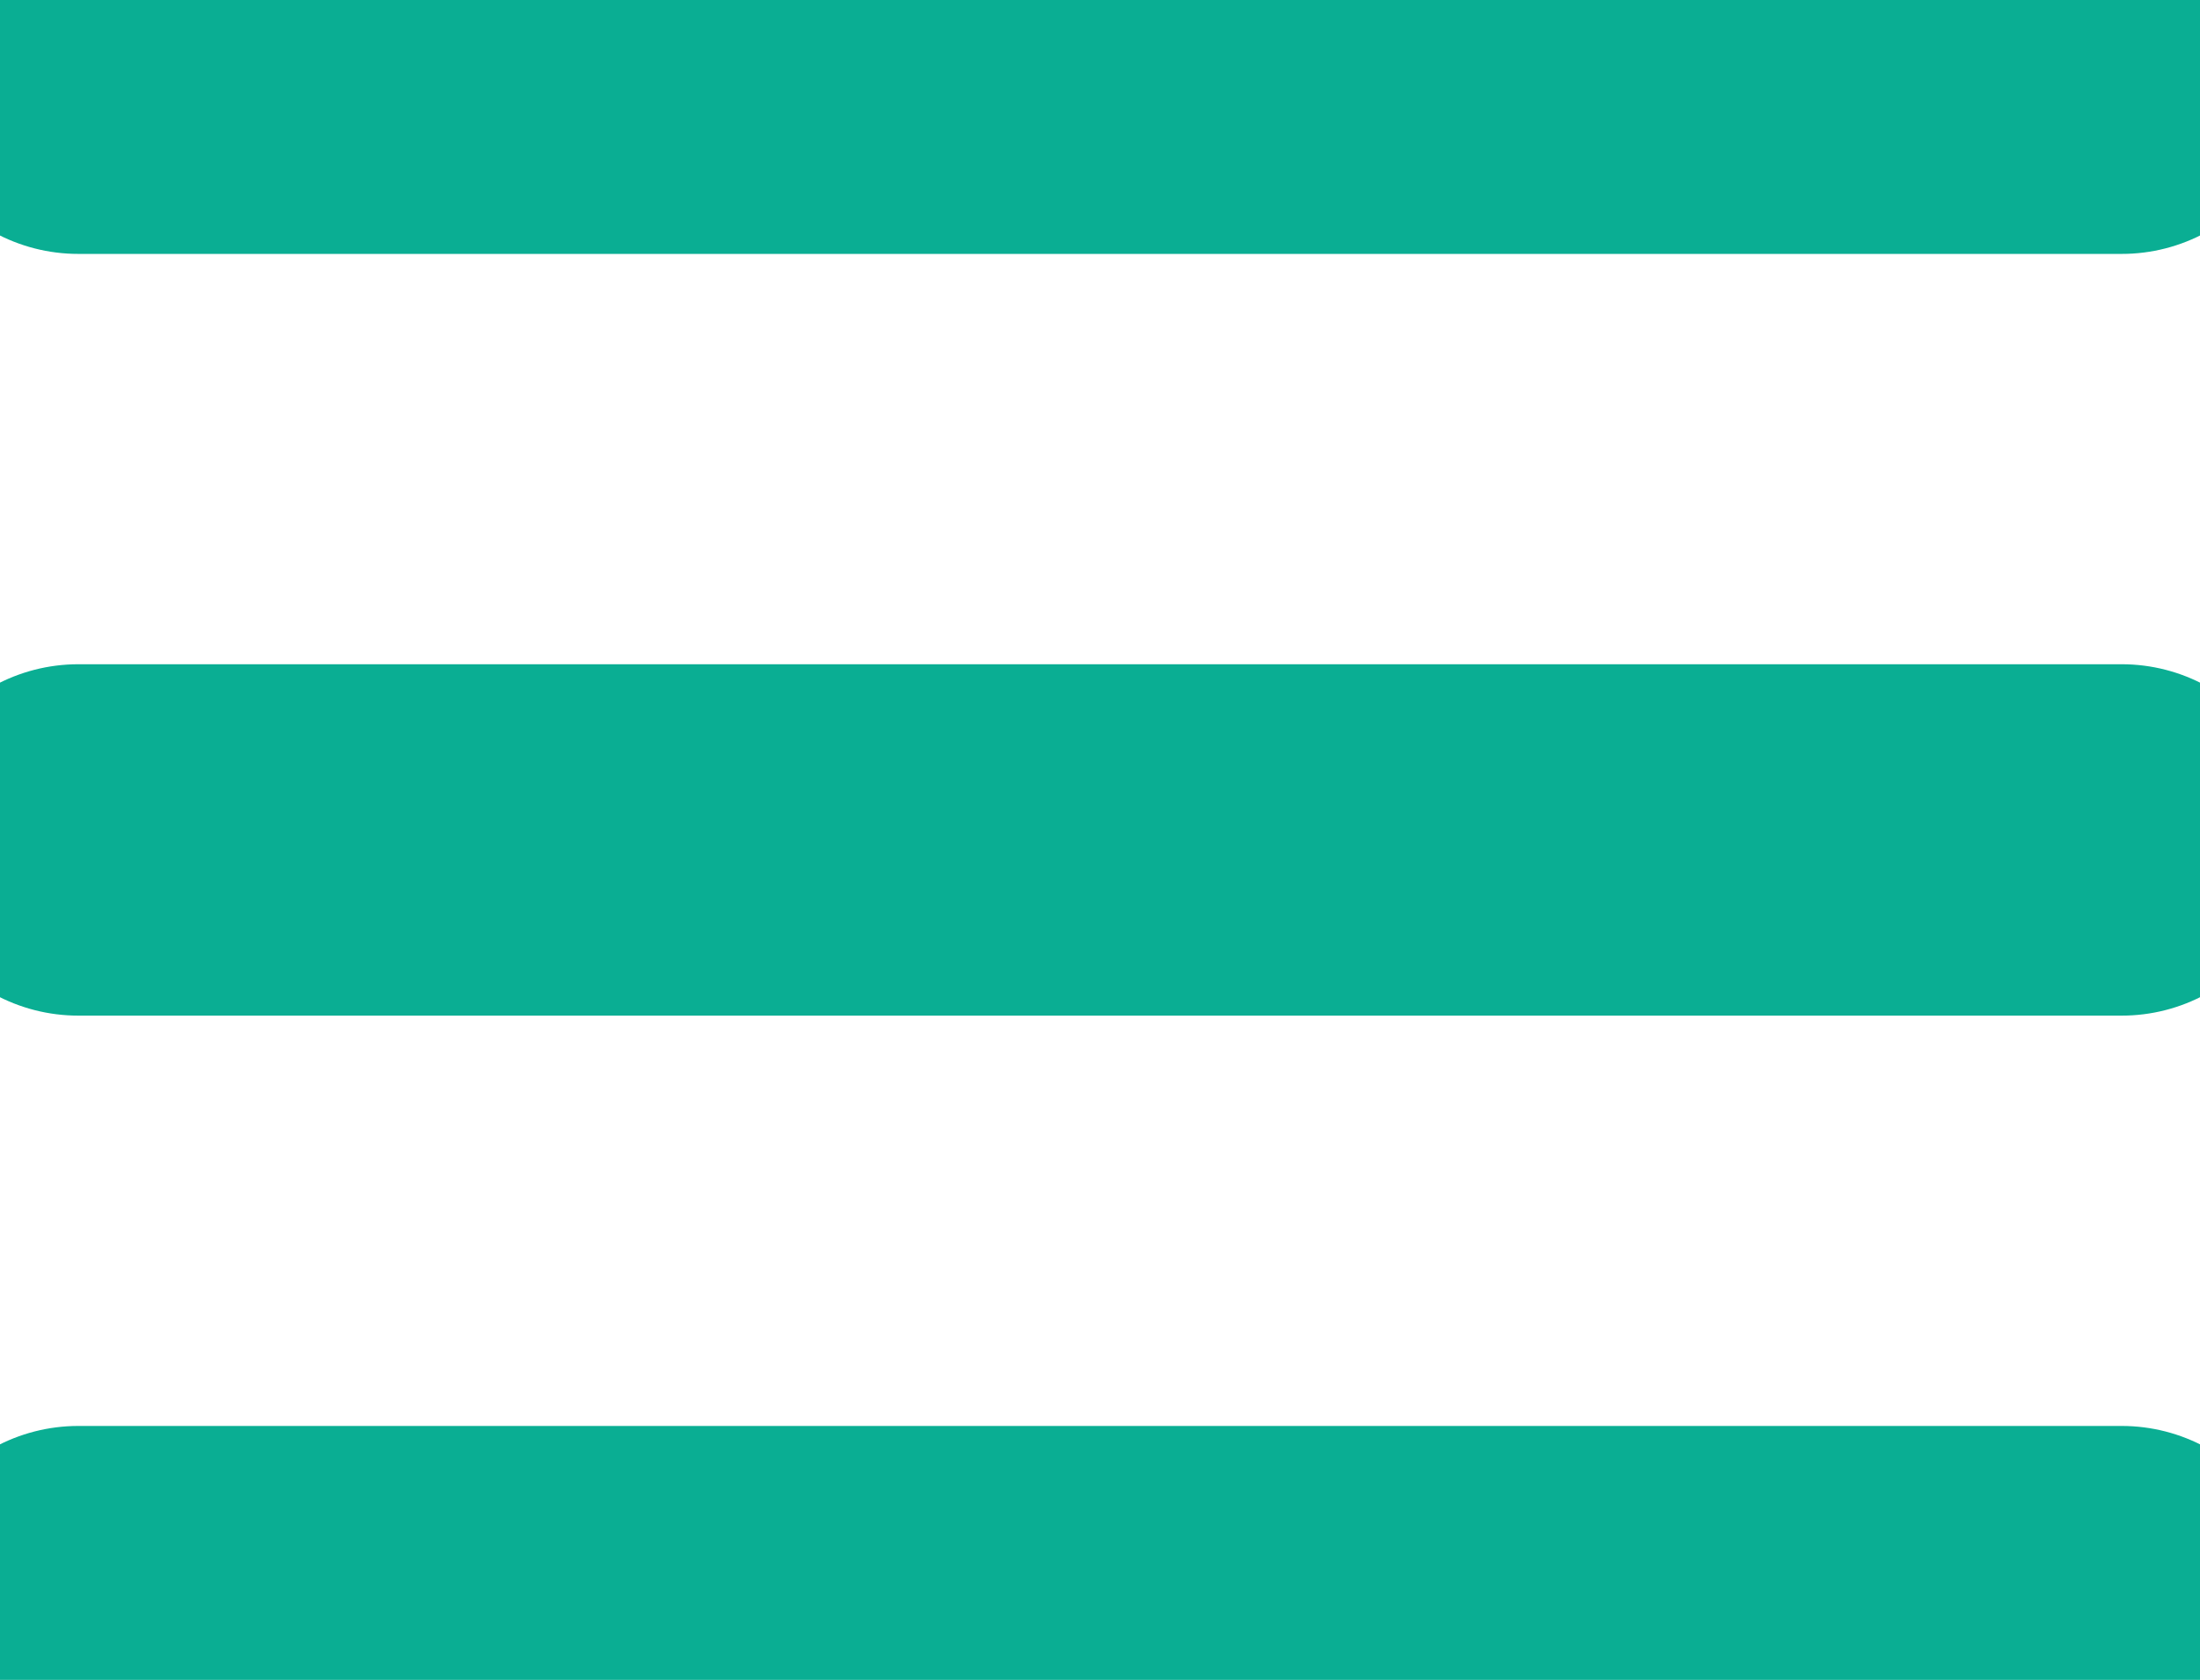
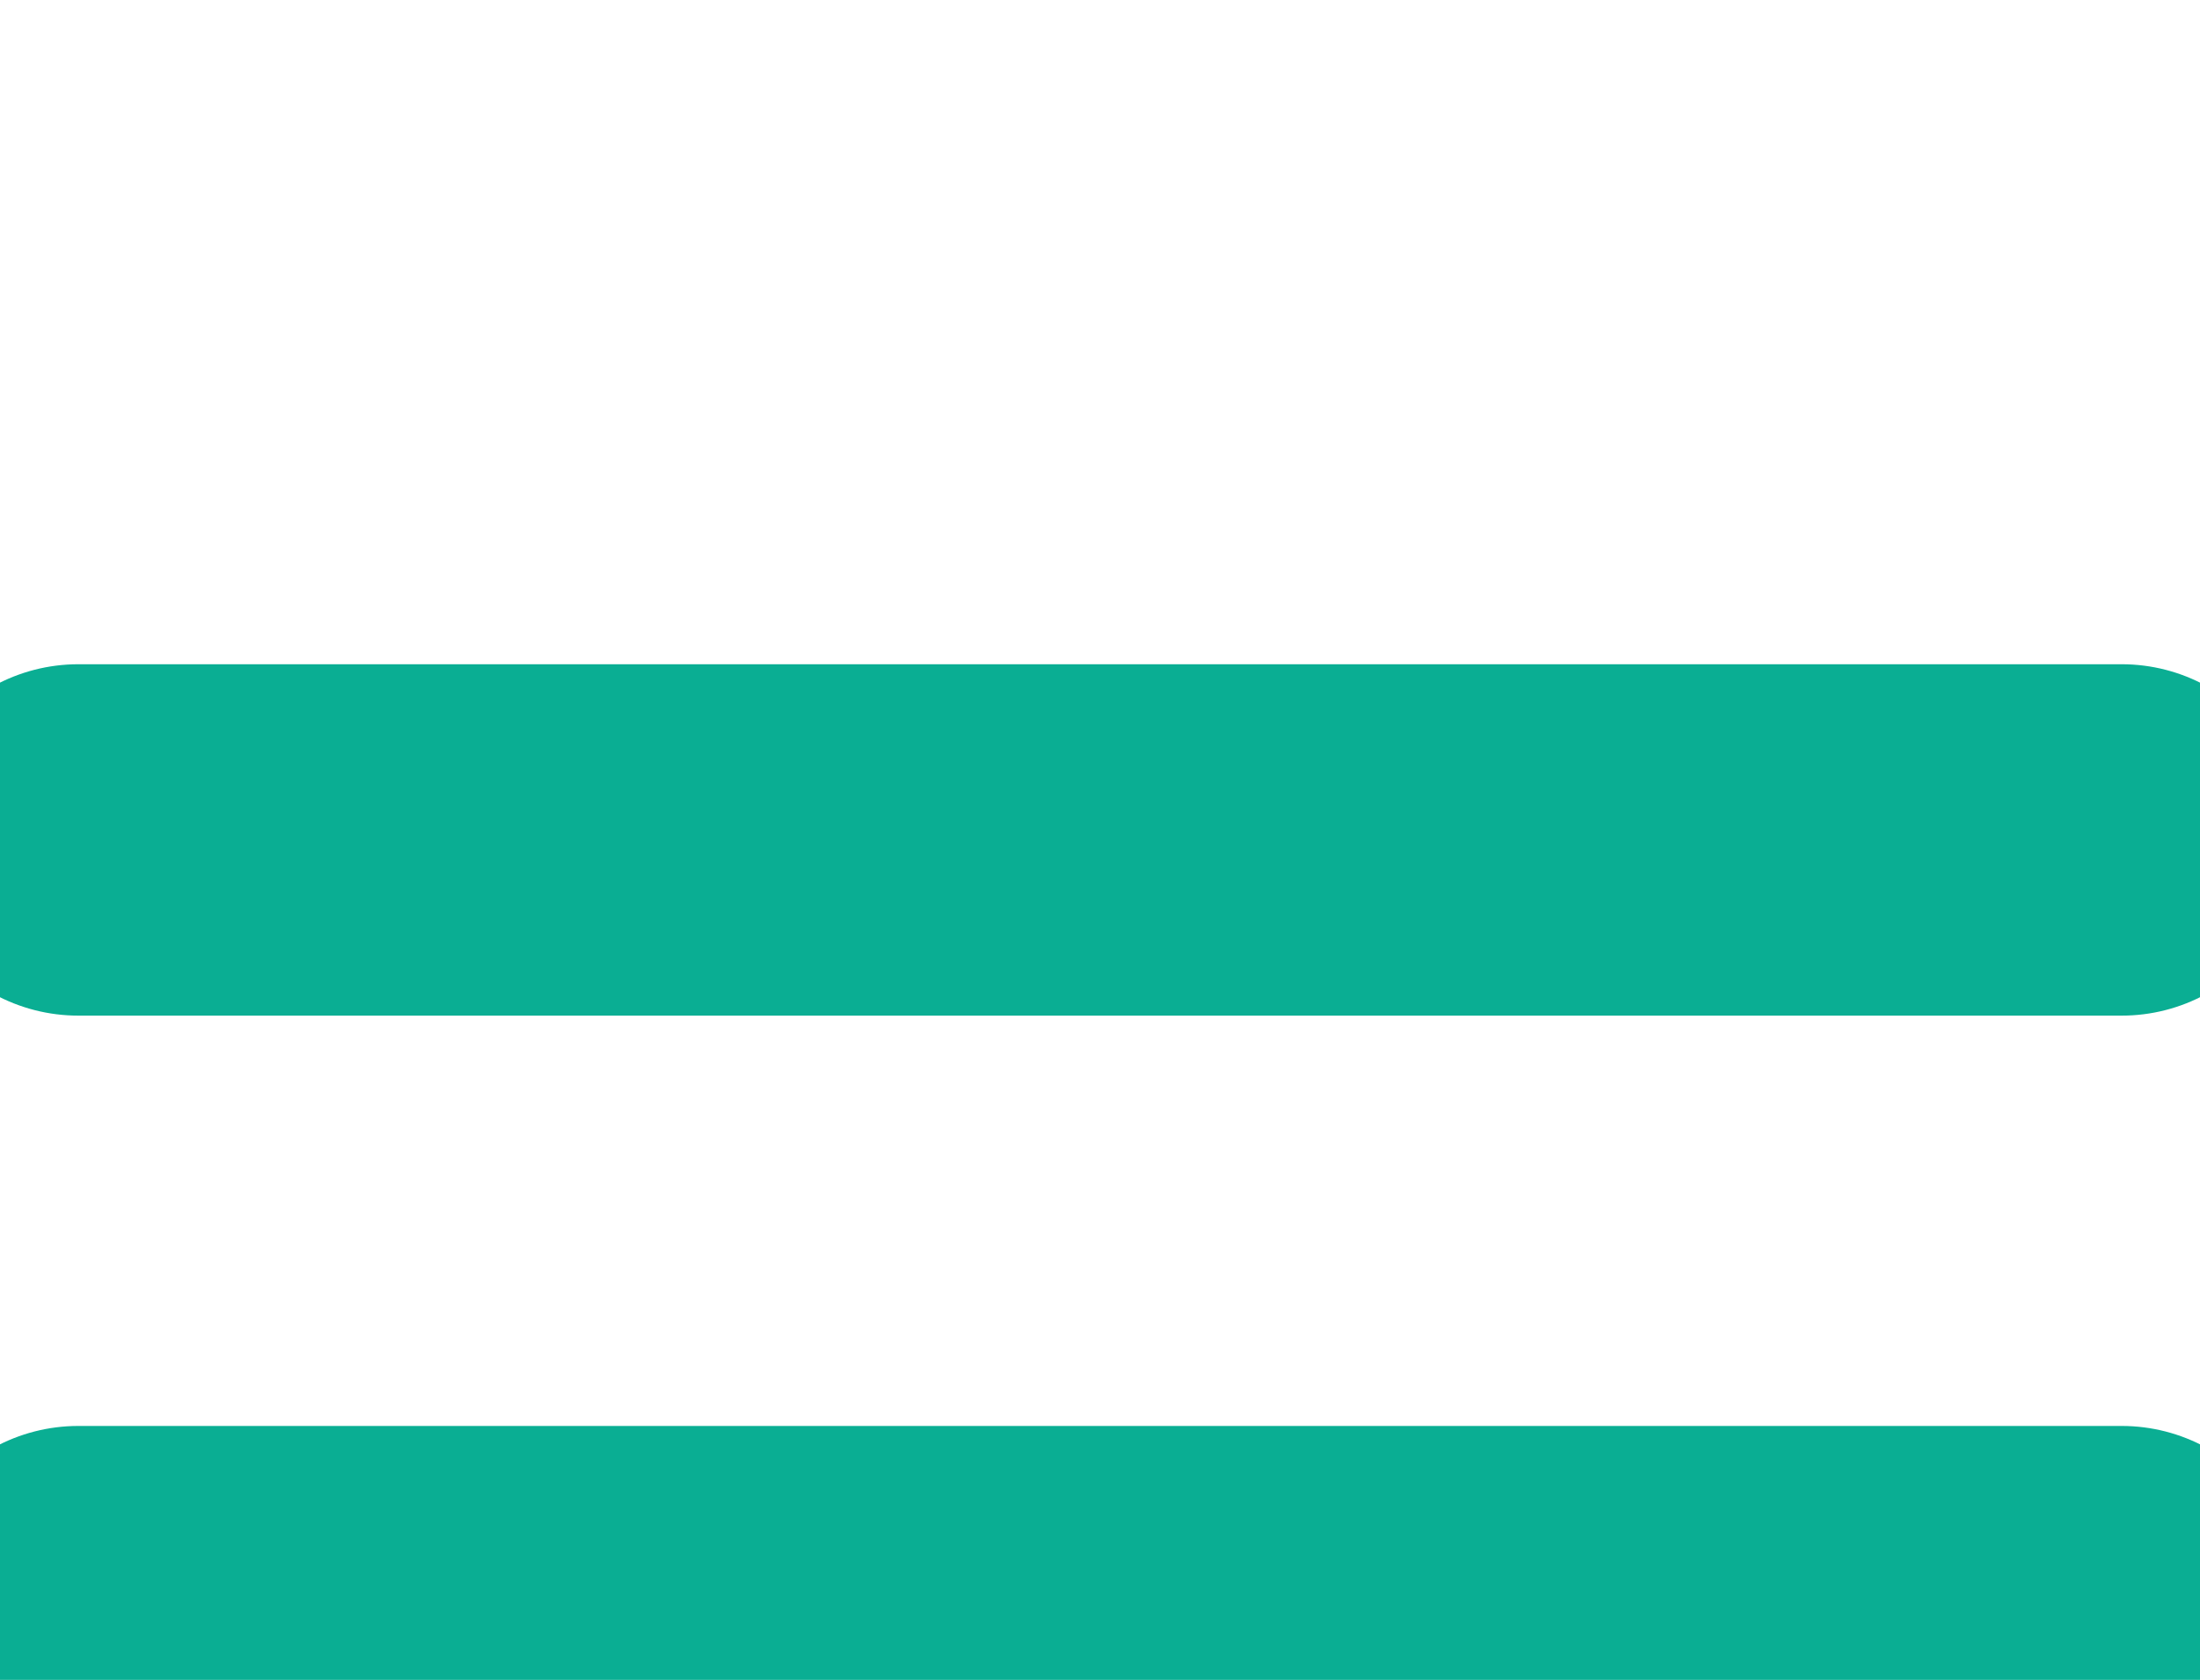
<svg xmlns="http://www.w3.org/2000/svg" width="31.307" height="23.904" viewBox="0 0 31.307 23.904">
  <defs>
    <clipPath id="clip-path">
      <rect id="Rectangle_57" data-name="Rectangle 57" width="31.307" height="23.904" fill="none" />
    </clipPath>
  </defs>
  <g id="Groupe_129" data-name="Groupe 129" transform="translate(0 0)">
    <g id="Groupe_128" data-name="Groupe 128" transform="translate(0 0)" clip-path="url(#clip-path)">
-       <line id="Ligne_13" data-name="Ligne 13" x2="29.081" transform="translate(1.113 1.113)" fill="none" stroke="#0aae93" stroke-linecap="round" stroke-miterlimit="10" stroke-width="5" />
      <line id="Ligne_14" data-name="Ligne 14" x2="29.081" transform="translate(1.113 11.952)" fill="none" stroke="#0aae93" stroke-linecap="round" stroke-miterlimit="10" stroke-width="5" />
      <line id="Ligne_15" data-name="Ligne 15" x2="29.081" transform="translate(1.113 22.791)" fill="none" stroke="#0aae93" stroke-linecap="round" stroke-miterlimit="10" stroke-width="5" />
    </g>
  </g>
</svg>